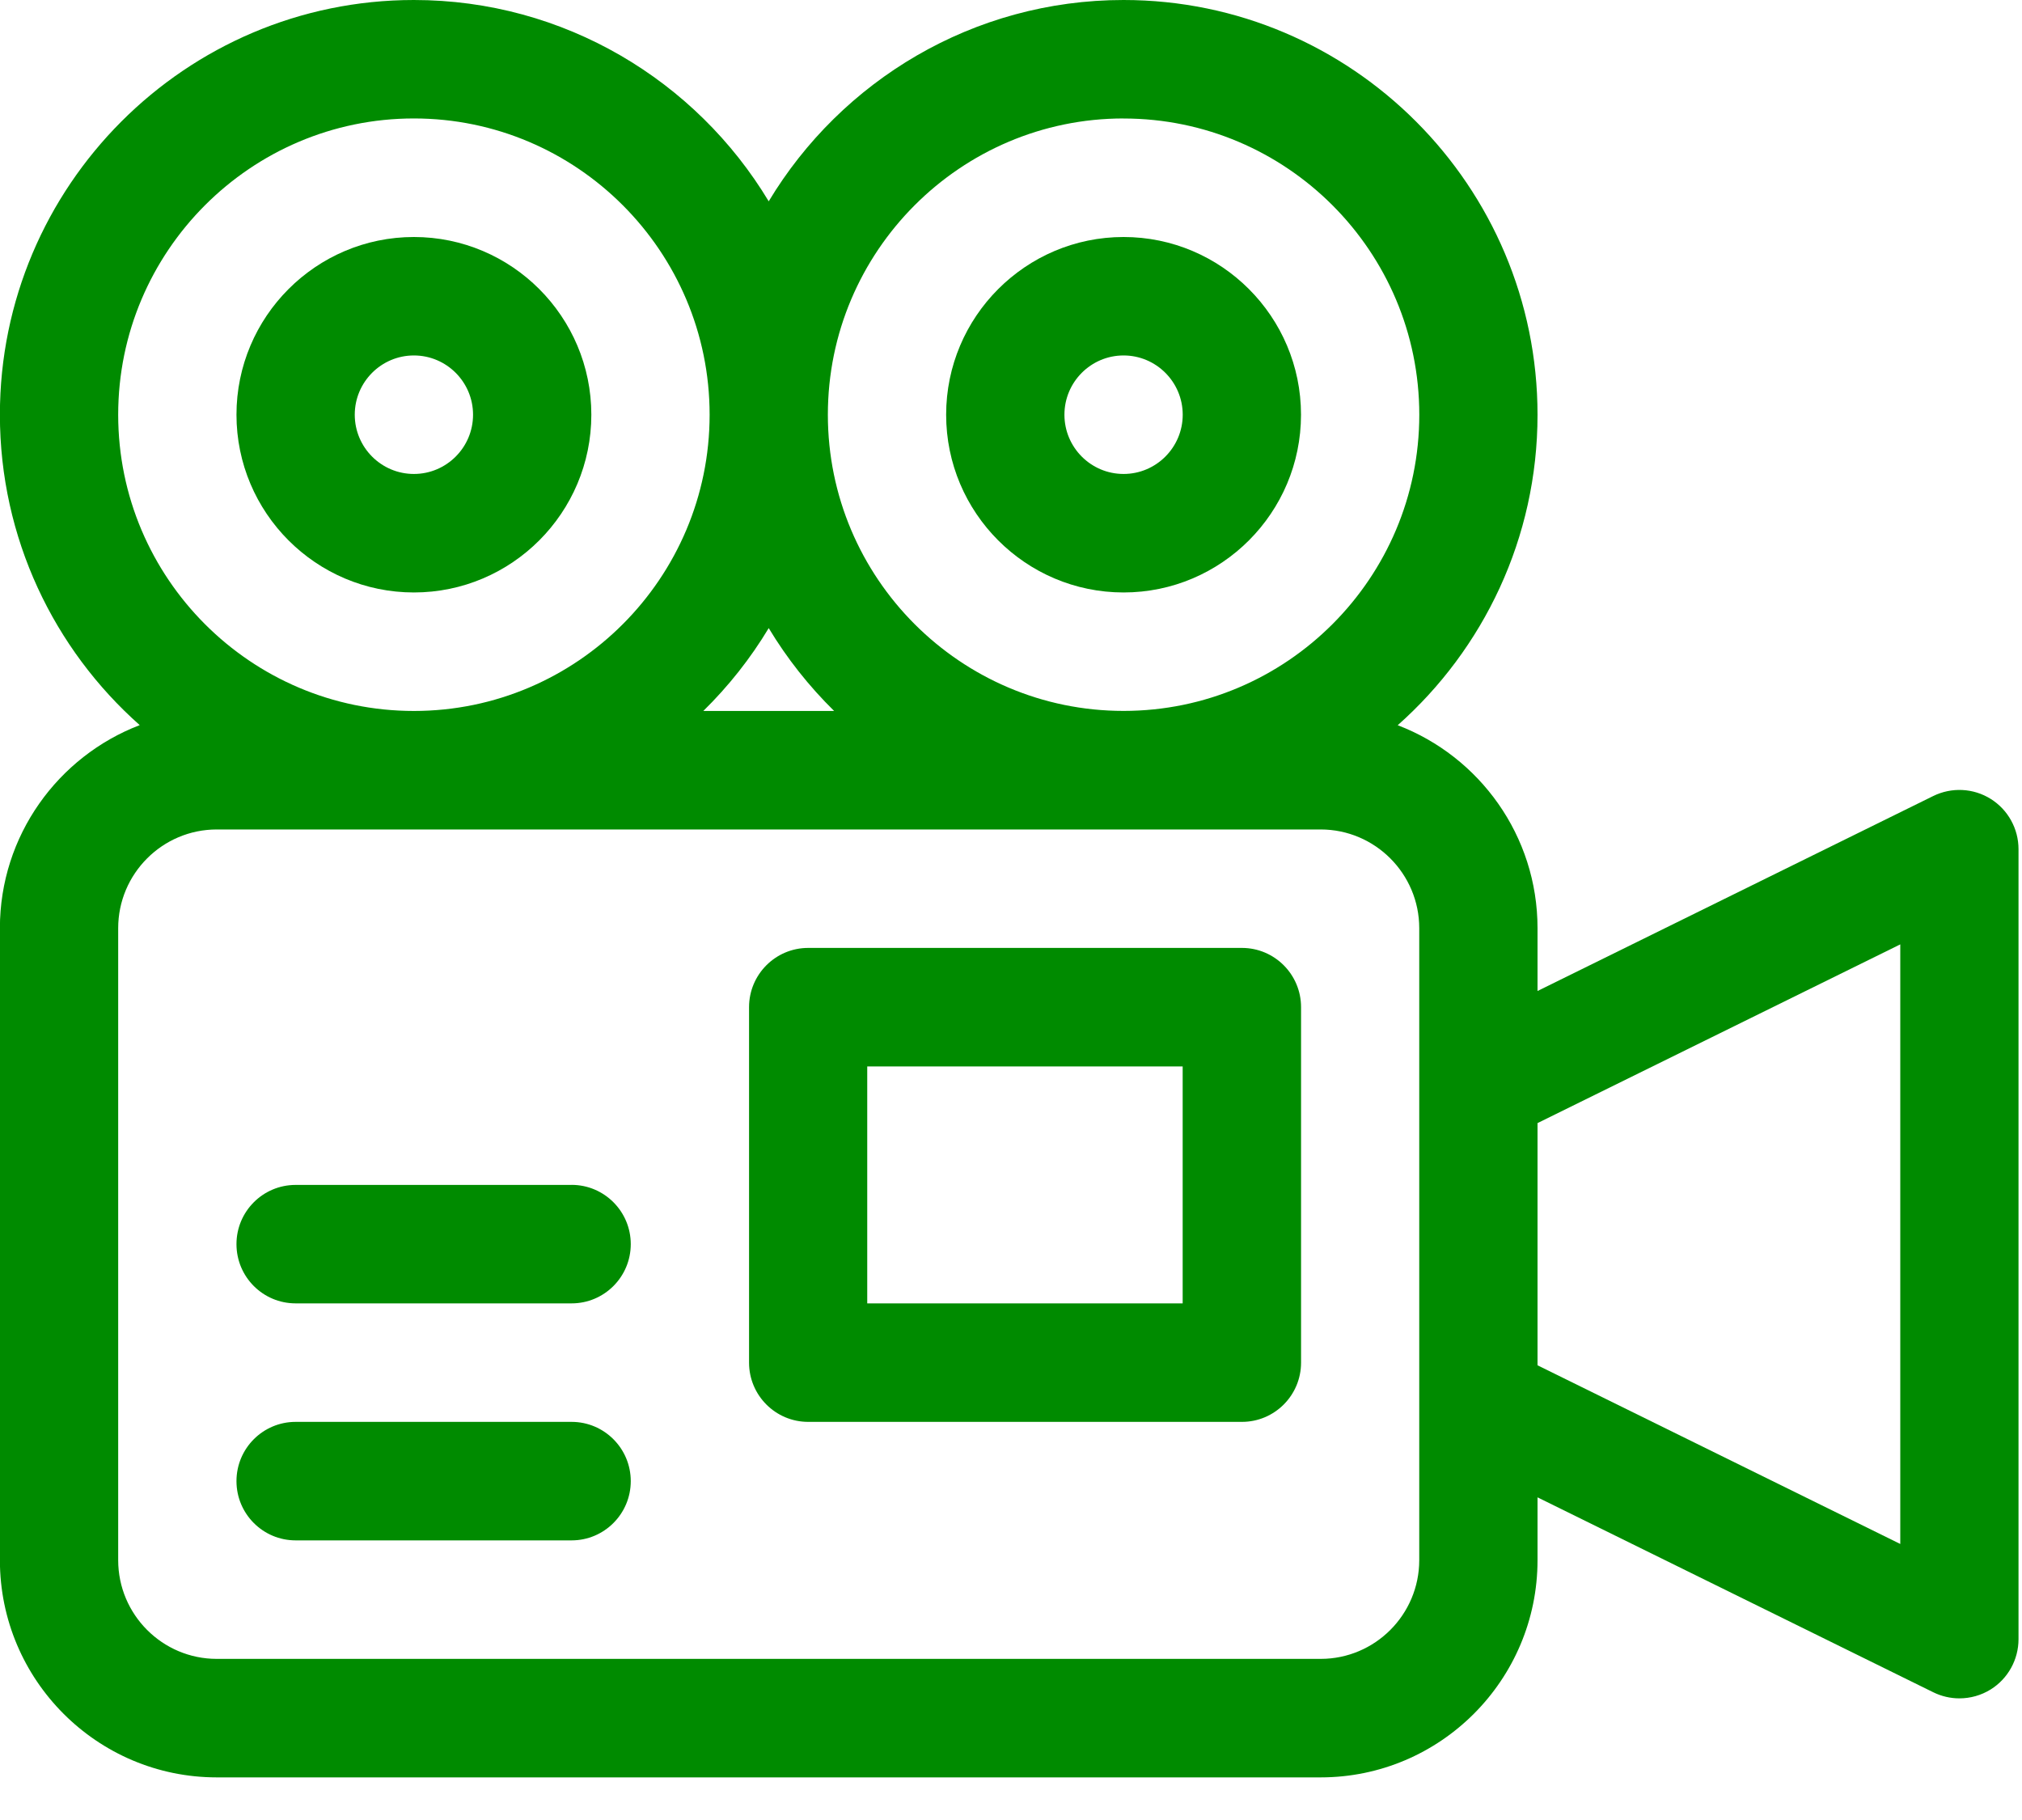
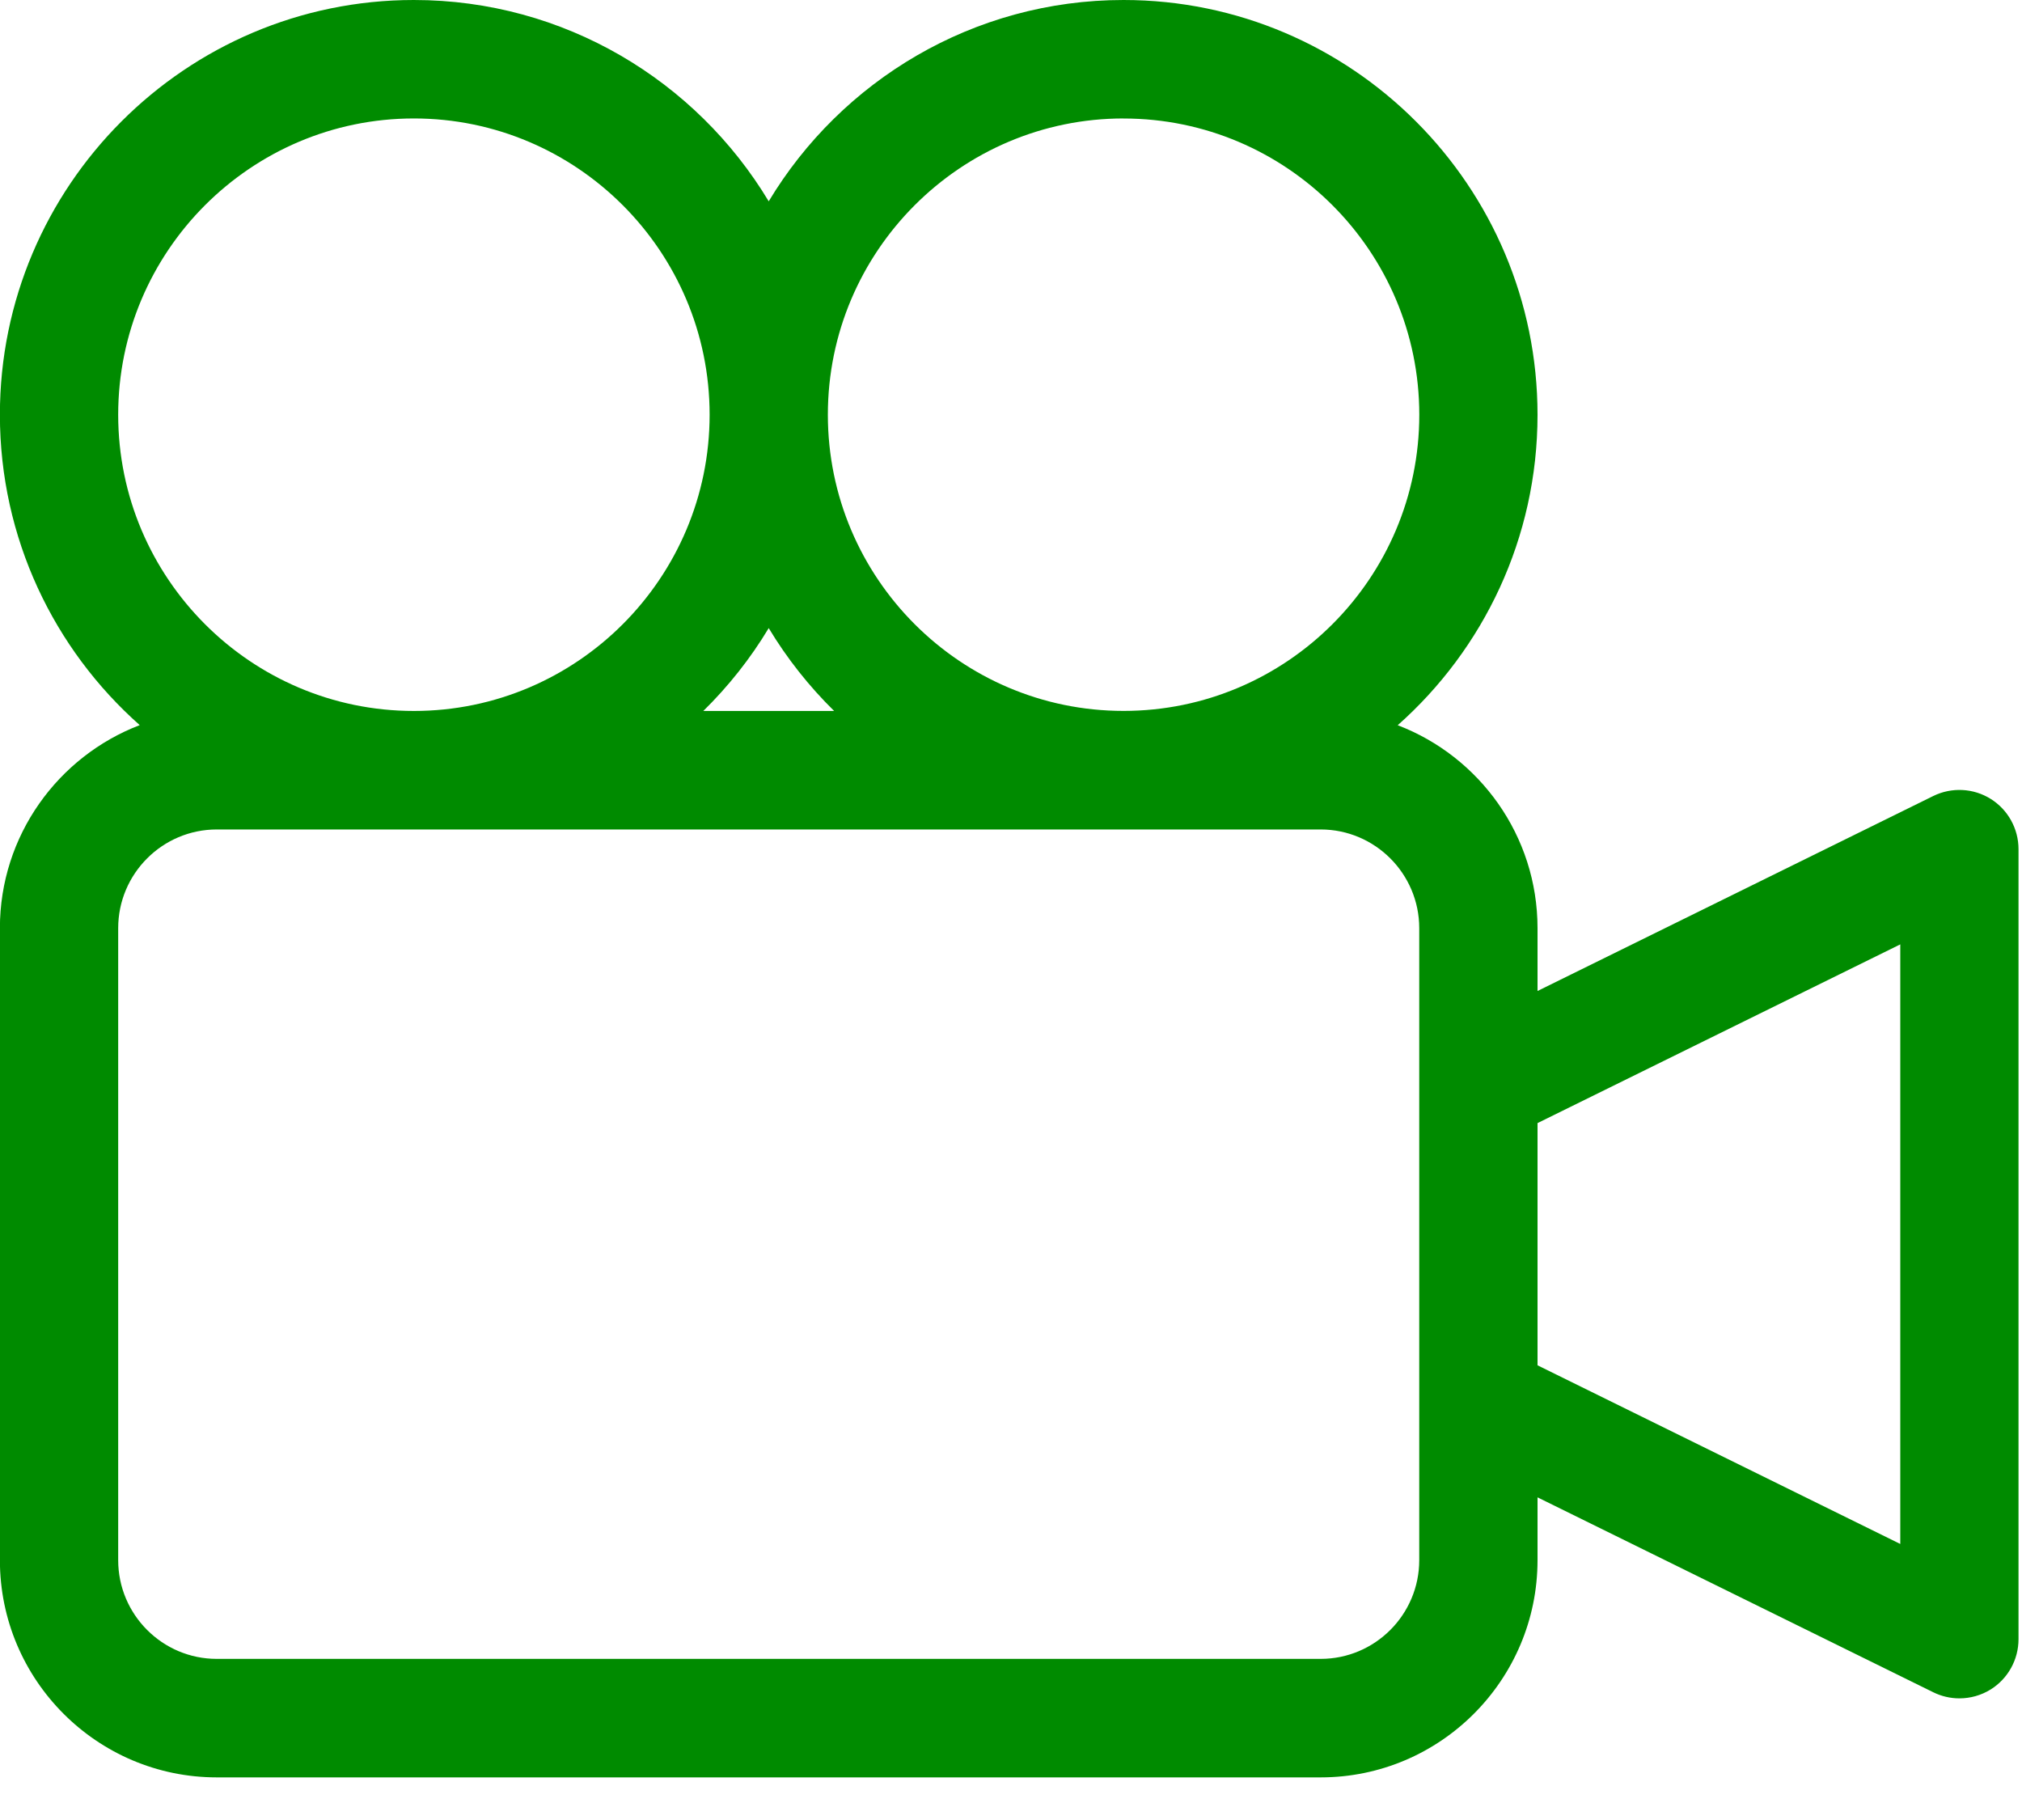
<svg xmlns="http://www.w3.org/2000/svg" width="40" height="36" viewBox="0 0 40 36">
  <g fill="#008B00">
    <path d="M39.382 15.802c-.343-.214-.772-.235-1.135-.057l-7.829 3.857V18.36c0-1.831-1.15-3.398-2.766-4.015 1.695-1.504 2.766-3.7 2.766-6.14C30.418 3.68 26.744 0 22.228 0c-2.975 0-5.585 1.598-7.019 3.982C13.775 1.598 11.165 0 8.189 0 3.674 0 0 3.68 0 8.203c0 2.441 1.07 4.637 2.766 6.14C1.15 14.962 0 16.529 0 18.36v12.5c0 2.37 1.924 4.297 4.29 4.297h21.838c2.366 0 4.29-1.927 4.29-4.297v-1.242l7.83 3.856c.163.08.34.12.515.12.216 0 .43-.059.619-.176.343-.214.551-.59.551-.995V16.797c0-.405-.208-.781-.551-.995zM22.229 2.344c3.225 0 5.85 2.628 5.85 5.86 0 3.23-2.625 5.858-5.85 5.858-3.226 0-5.85-2.628-5.85-5.859 0-3.23 2.624-5.86 5.85-5.86zm-5.726 11.719h-2.588c.497-.488.933-1.038 1.294-1.639.361.6.797 1.15 1.294 1.639zM2.34 8.203c0-3.23 2.624-5.86 5.85-5.86 3.225 0 5.85 2.63 5.85 5.86 0 3.231-2.625 5.86-5.85 5.86-3.226 0-5.85-2.629-5.85-5.86zM28.078 30.86c0 1.077-.875 1.953-1.95 1.953H4.29c-1.075 0-1.95-.876-1.95-1.953v-12.5c0-1.077.875-1.953 1.95-1.953h21.838c1.075 0 1.95.876 1.95 1.953v12.5zm9.516-.32l-7.176-3.534v-4.791l7.176-3.535v11.86z" transform="translate(-.002)" />
-     <path d="M8.19 11.719c1.935 0 3.51-1.577 3.51-3.516 0-1.938-1.575-3.515-3.51-3.515-1.936 0-3.51 1.577-3.51 3.515 0 1.939 1.574 3.516 3.51 3.516zm0-4.688c.645 0 1.17.526 1.17 1.172 0 .646-.525 1.172-1.17 1.172-.646 0-1.17-.526-1.17-1.172 0-.646.524-1.172 1.17-1.172zM22.229 11.719c1.935 0 3.51-1.577 3.51-3.516 0-1.938-1.575-3.515-3.51-3.515-1.936 0-3.51 1.577-3.51 3.515 0 1.939 1.574 3.516 3.51 3.516zm0-4.688c.645 0 1.17.526 1.17 1.172 0 .646-.525 1.172-1.17 1.172-.646 0-1.17-.526-1.17-1.172 0-.646.524-1.172 1.17-1.172zM24.568 18.75H15.99c-.646 0-1.17.525-1.17 1.172v7.031c0 .647.524 1.172 1.17 1.172h8.58c.646 0 1.17-.525 1.17-1.172v-7.031c0-.647-.524-1.172-1.17-1.172zm-1.17 7.031h-6.24v-4.687h6.24v4.687zM11.31 28.125H5.85c-.646 0-1.17.525-1.17 1.172 0 .647.524 1.172 1.17 1.172h5.46c.645 0 1.17-.525 1.17-1.172 0-.647-.525-1.172-1.17-1.172zM11.31 23.438H5.85c-.646 0-1.17.524-1.17 1.171 0 .648.524 1.172 1.17 1.172h5.46c.645 0 1.17-.524 1.17-1.172 0-.647-.525-1.172-1.17-1.172z" transform="translate(-.002)" />
  </g>
</svg>